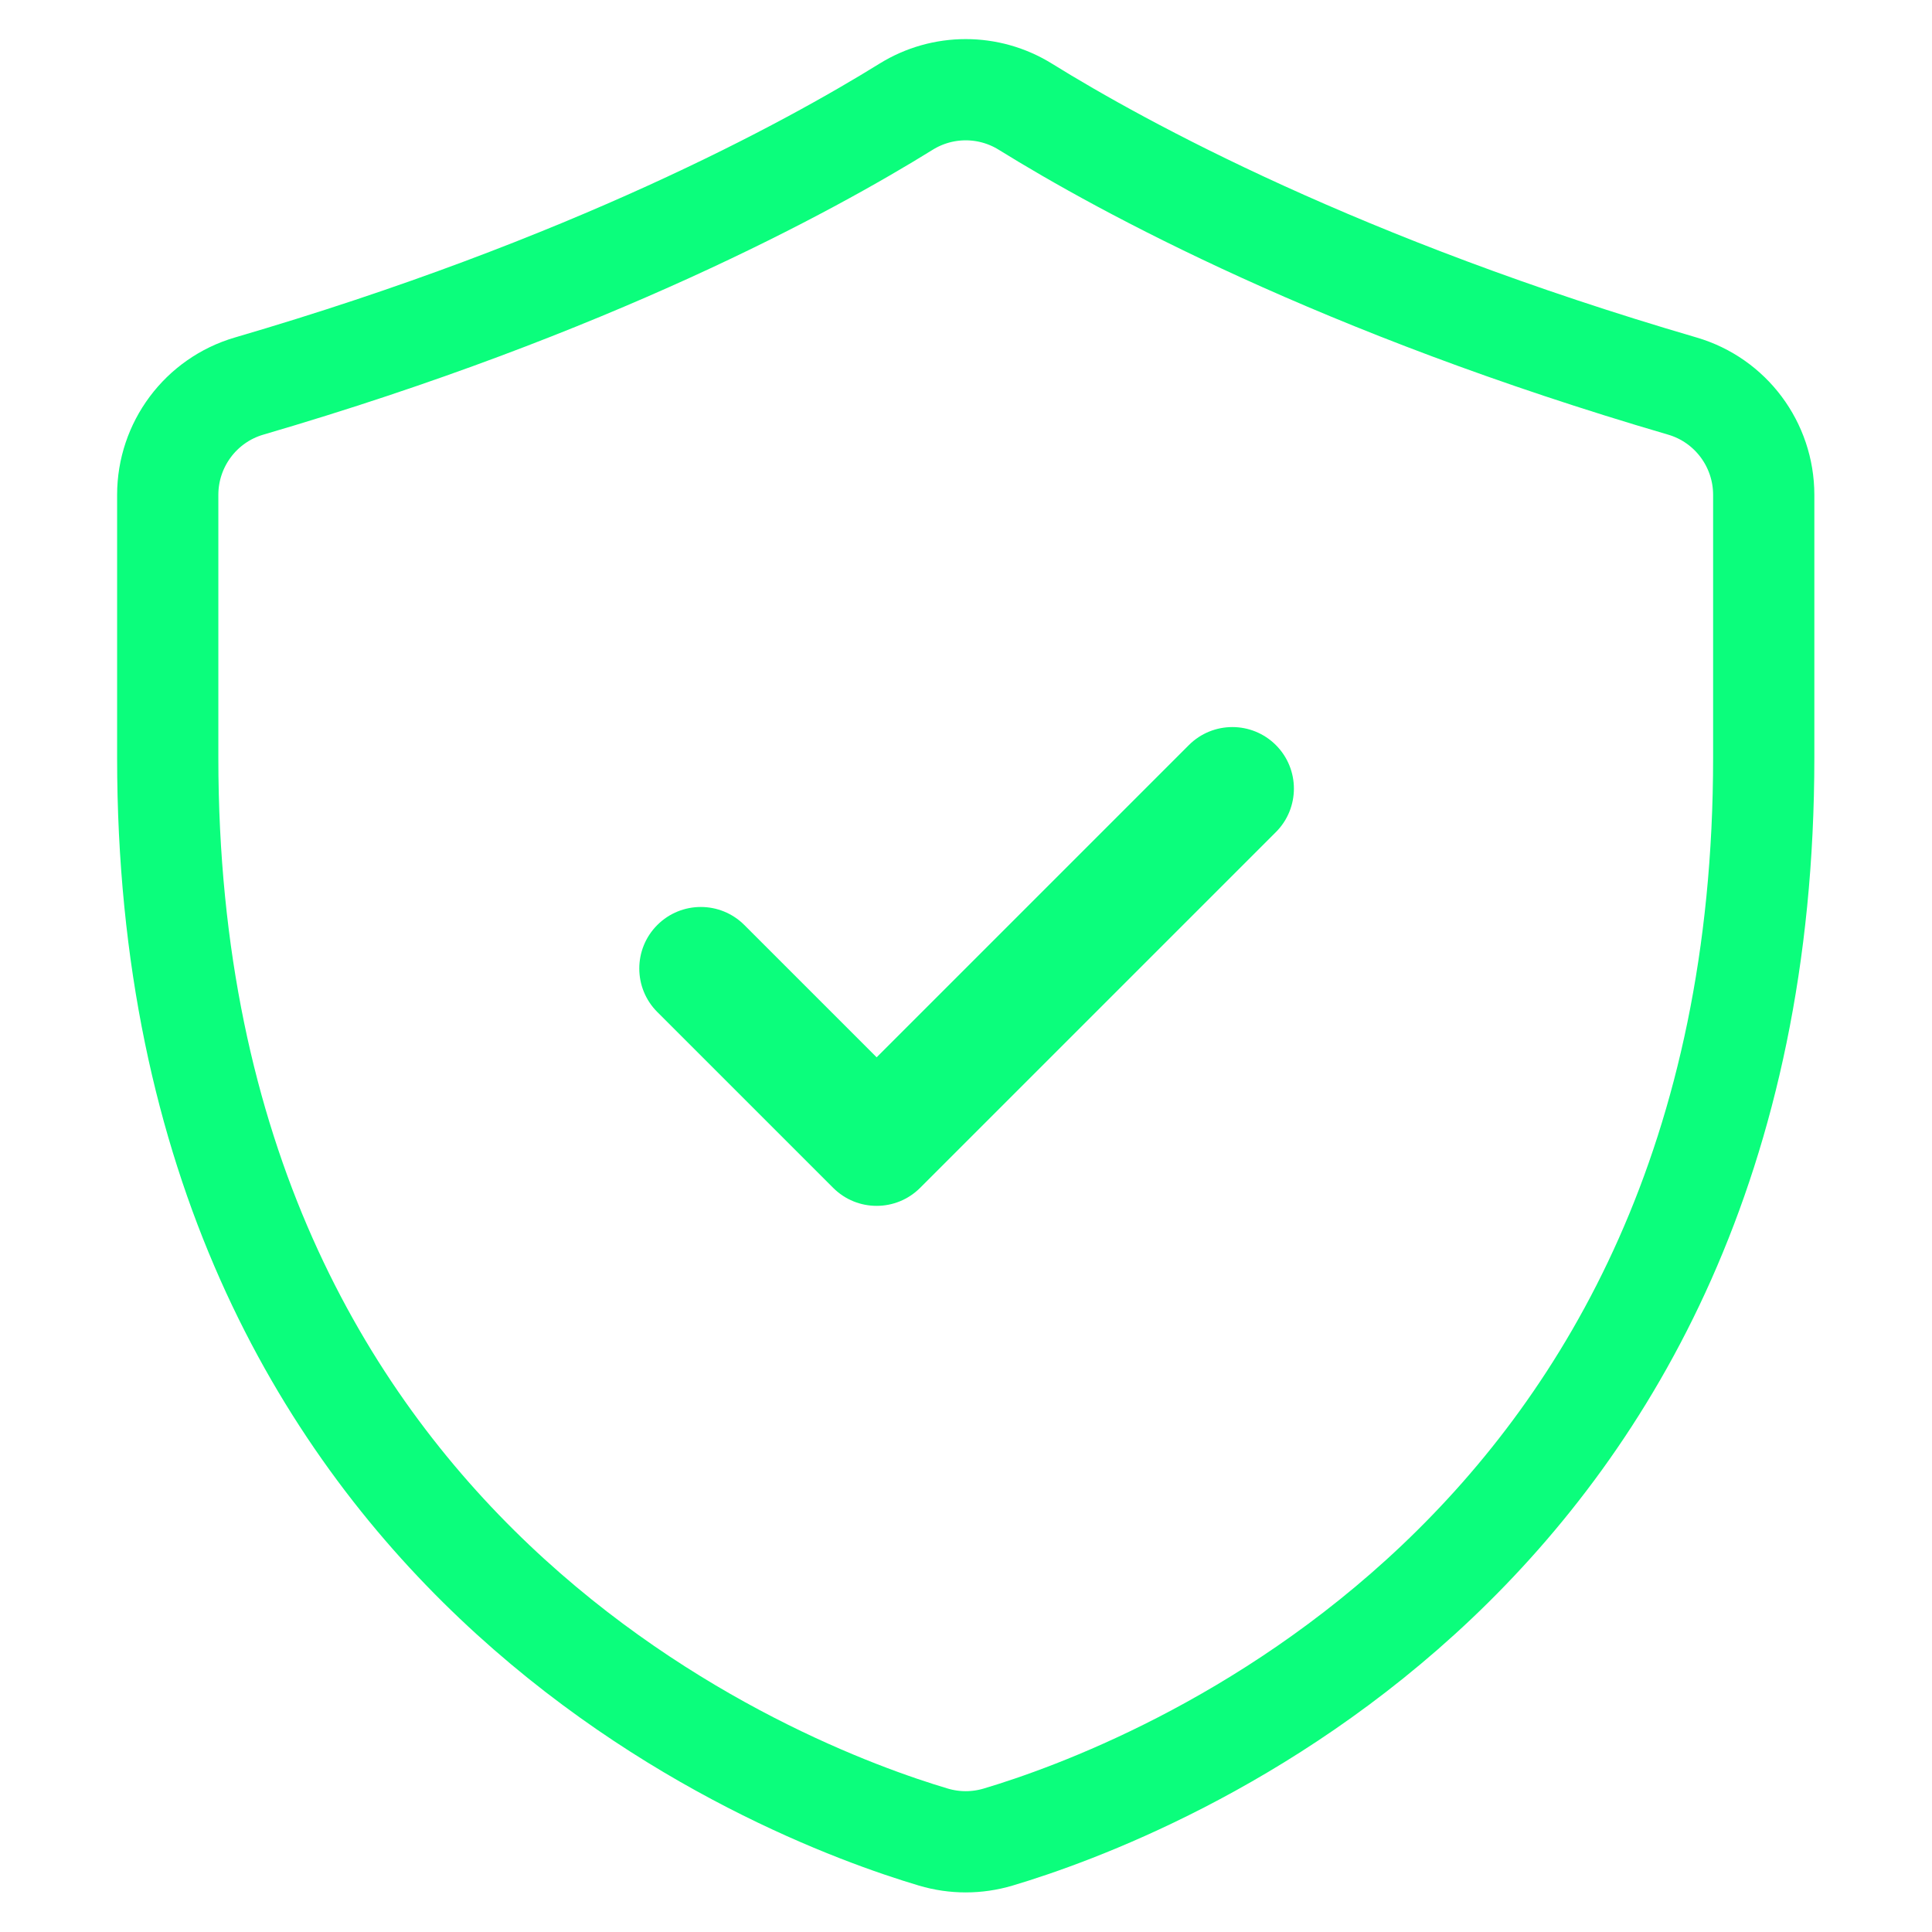
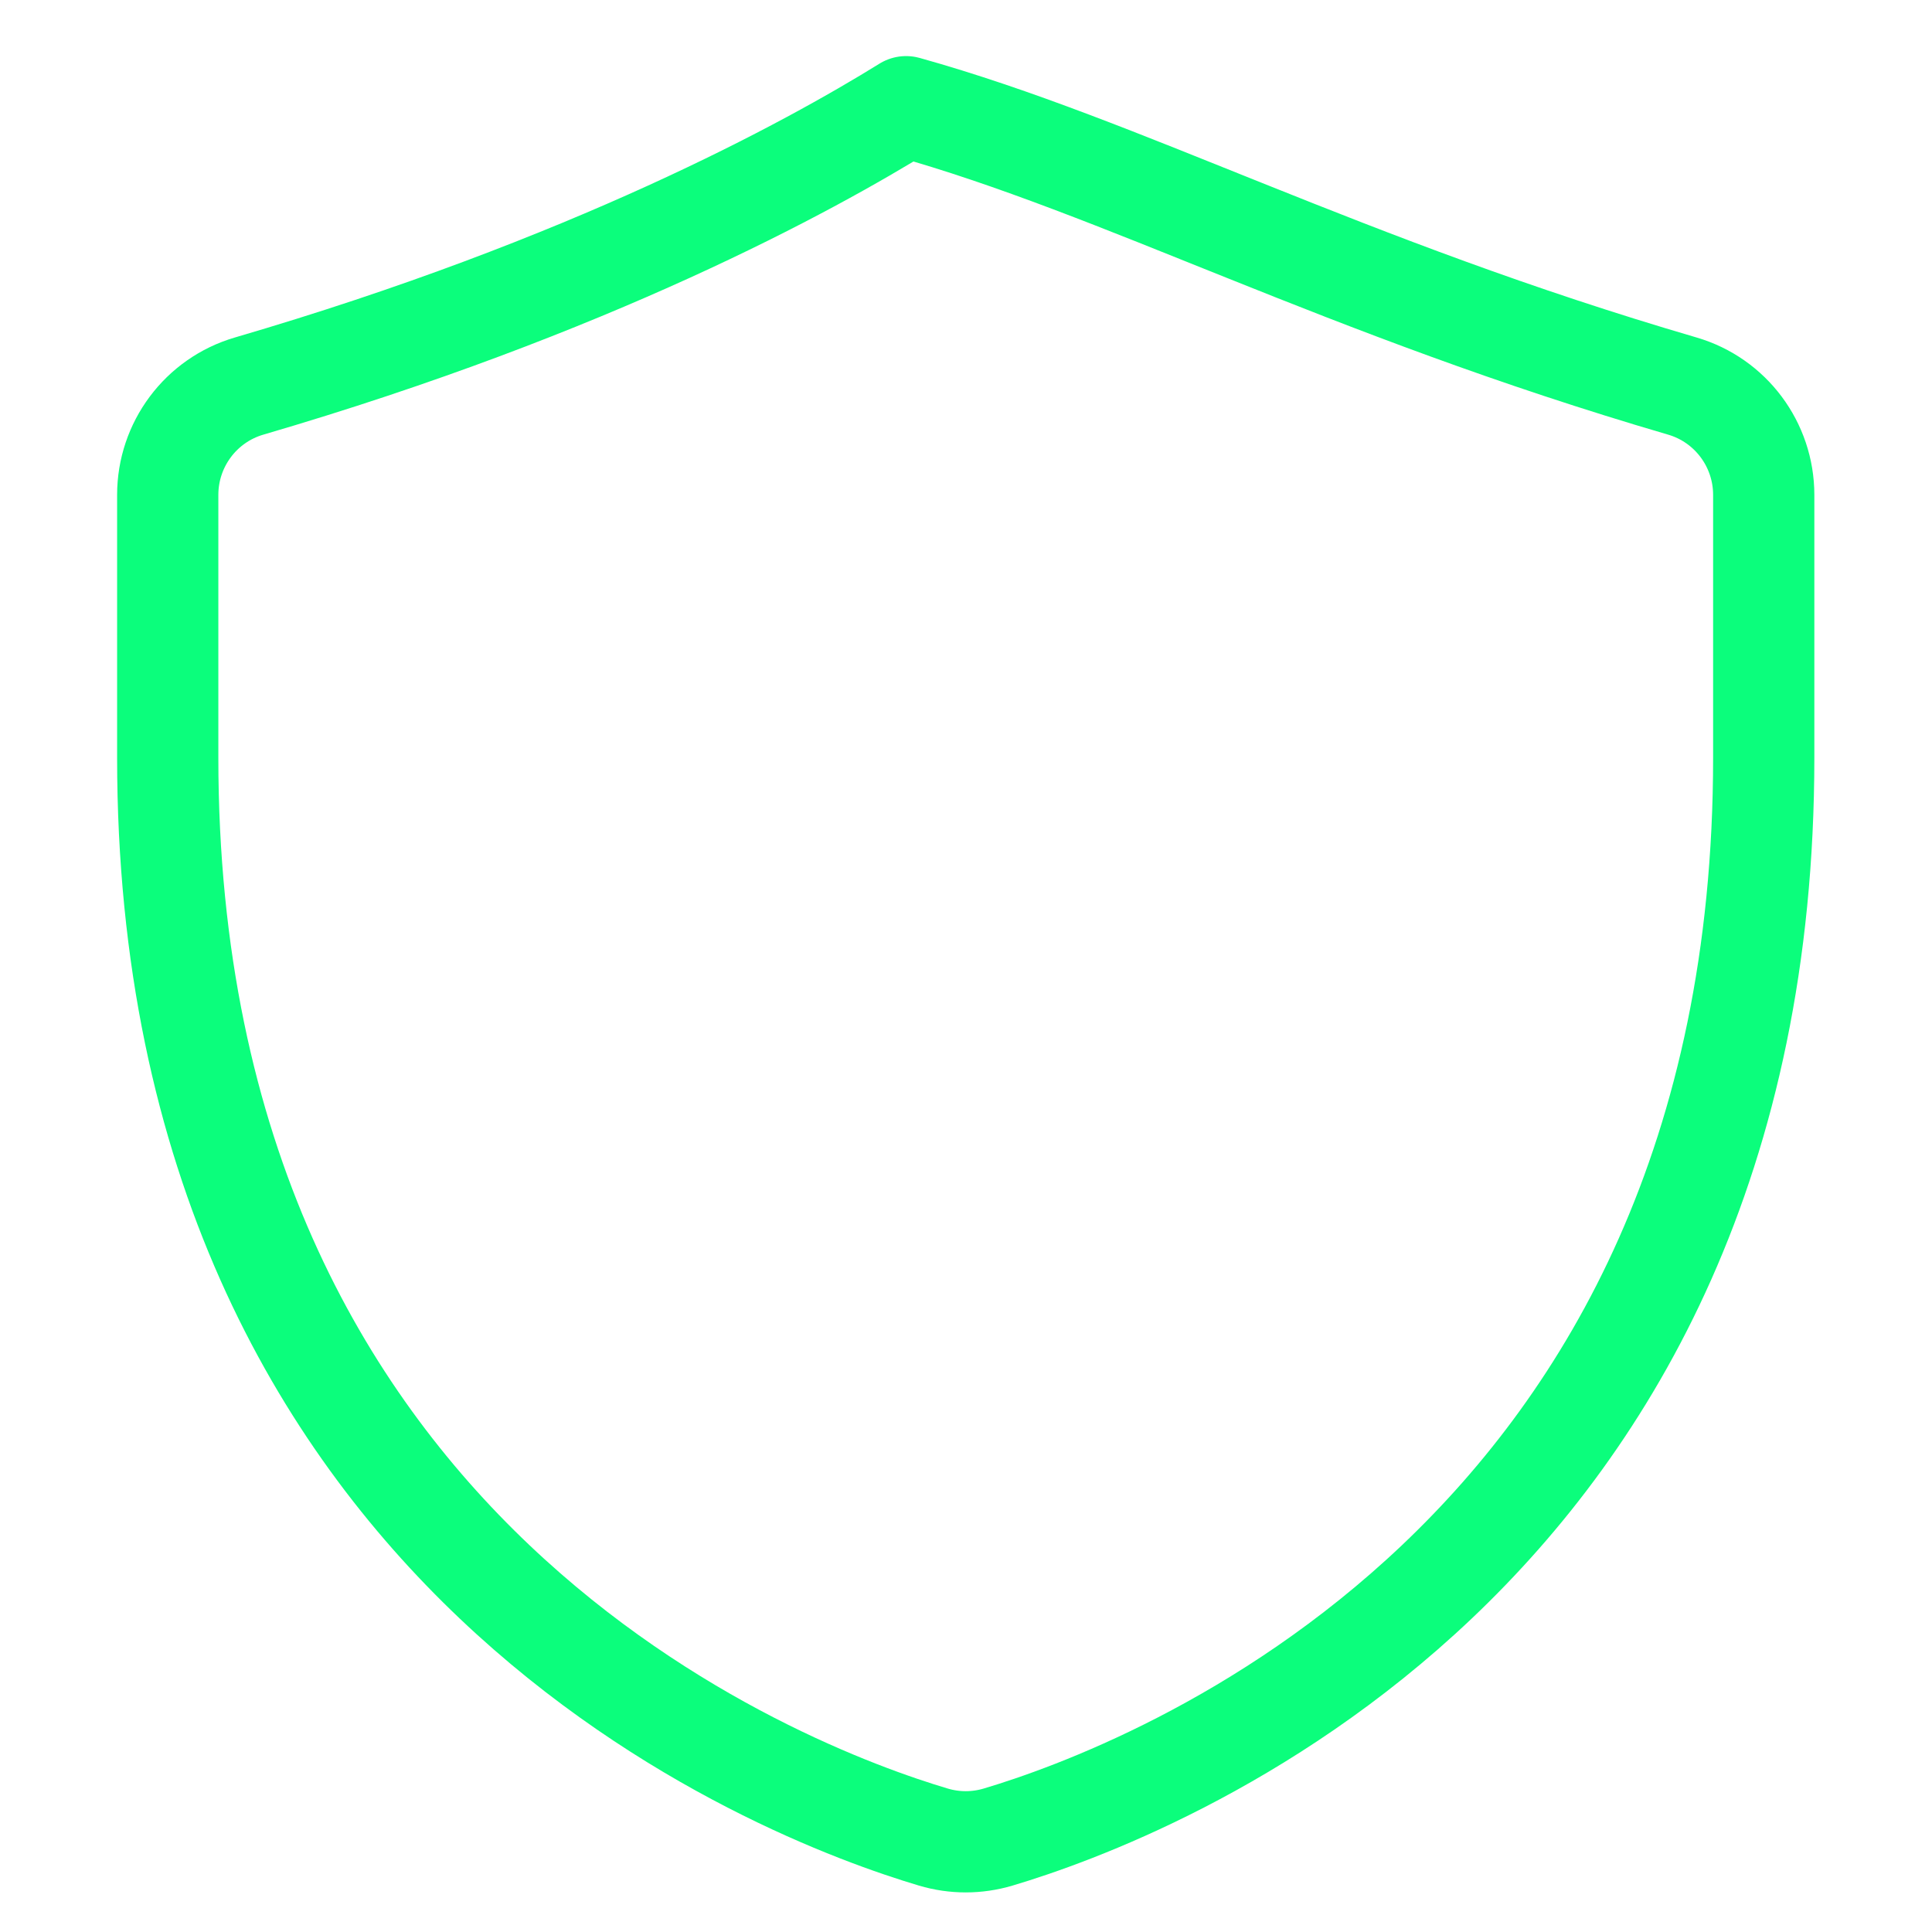
<svg xmlns="http://www.w3.org/2000/svg" width="100%" height="100%" viewBox="0 0 795 795" xml:space="preserve" style="fill-rule:evenodd;clip-rule:evenodd;stroke-linejoin:round;stroke-miterlimit:2;">
  <g id="secutity" transform="matrix(0.736,0,0,0.736,0,0)">
    <rect x="0" y="0" width="1080" height="1080" style="fill:none;" />
    <g transform="matrix(1.102,0,0,1.102,-672.271,-429.024)">
-       <path d="M1463.58,585.186C1488.07,592.347 1504.86,614.875 1504.86,640.394L1504.86,773.675C1504.86,1181.07 1192.22,1298.78 1116.41,1321.34C1105.7,1324.53 1094.3,1324.53 1083.59,1321.34C1007.79,1298.78 695.142,1181.07 695.142,773.675L695.142,640.394C695.142,614.875 711.928,592.347 736.421,585.186C909.52,534.578 1020.18,474.179 1069.75,443.448C1088.28,431.958 1111.72,431.958 1130.25,443.448C1179.82,474.179 1290.48,534.578 1463.58,585.186Z" style="fill:none;fill-rule:nonzero;stroke:rgb(11,254,124);stroke-width:51.36px;" />
+       <path d="M1463.58,585.186C1488.07,592.347 1504.86,614.875 1504.86,640.394L1504.86,773.675C1504.86,1181.07 1192.22,1298.78 1116.41,1321.34C1105.7,1324.53 1094.3,1324.53 1083.59,1321.34C1007.79,1298.78 695.142,1181.07 695.142,773.675L695.142,640.394C695.142,614.875 711.928,592.347 736.421,585.186C909.52,534.578 1020.18,474.179 1069.75,443.448C1179.82,474.179 1290.48,534.578 1463.58,585.186Z" style="fill:none;fill-rule:nonzero;stroke:rgb(11,254,124);stroke-width:51.36px;" />
    </g>
    <g transform="matrix(1.175,0,0,1.175,-752.087,-519.229)">
-       <path d="M1057.2,1015.67C1049.7,1015.67 1042.21,1012.81 1036.5,1007.09L952.835,923.435C941.402,912.002 941.402,893.465 952.835,882.032C964.268,870.599 982.804,870.599 994.238,882.032L1057.2,944.991L1205.76,796.426C1217.2,784.993 1235.73,784.994 1247.17,796.426C1258.6,807.859 1258.6,826.396 1247.17,837.829L1077.9,1007.09C1072.18,1012.81 1064.69,1015.67 1057.2,1015.67Z" style="fill:rgb(11,254,124);fill-rule:nonzero;" />
-     </g>
+       </g>
  </g>
</svg>